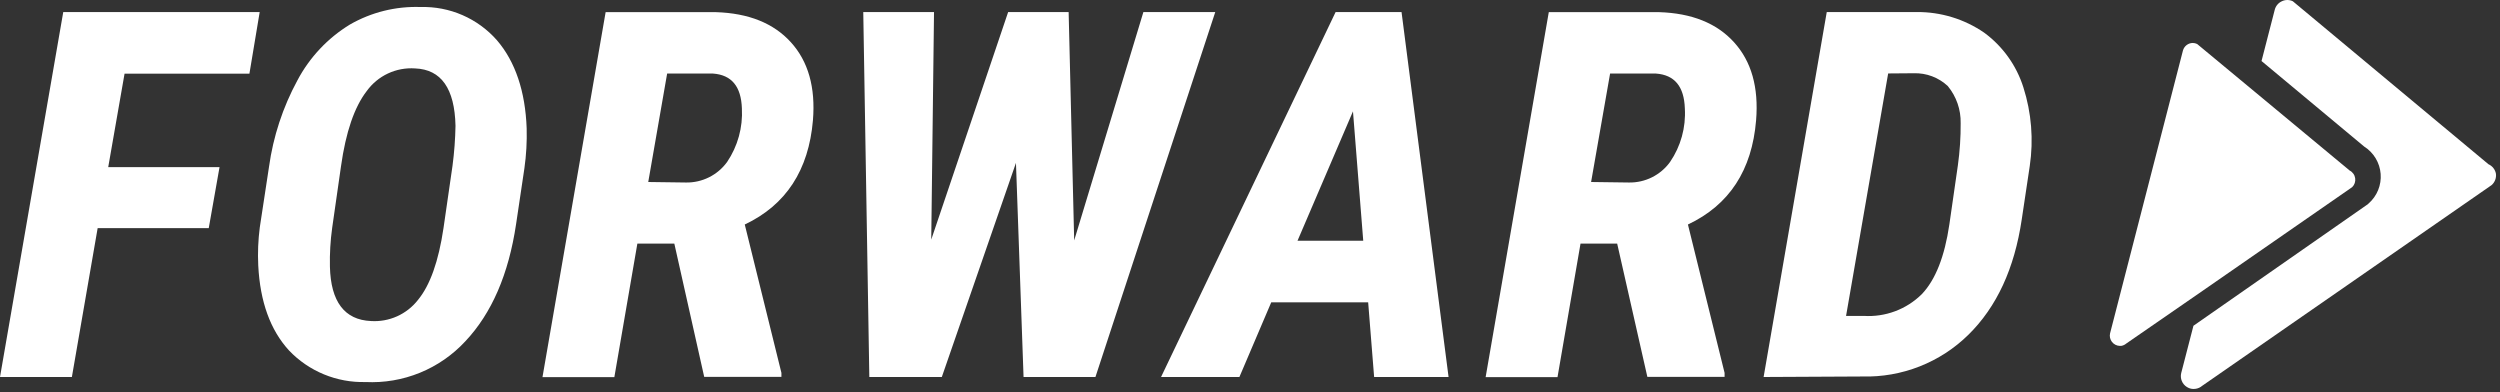
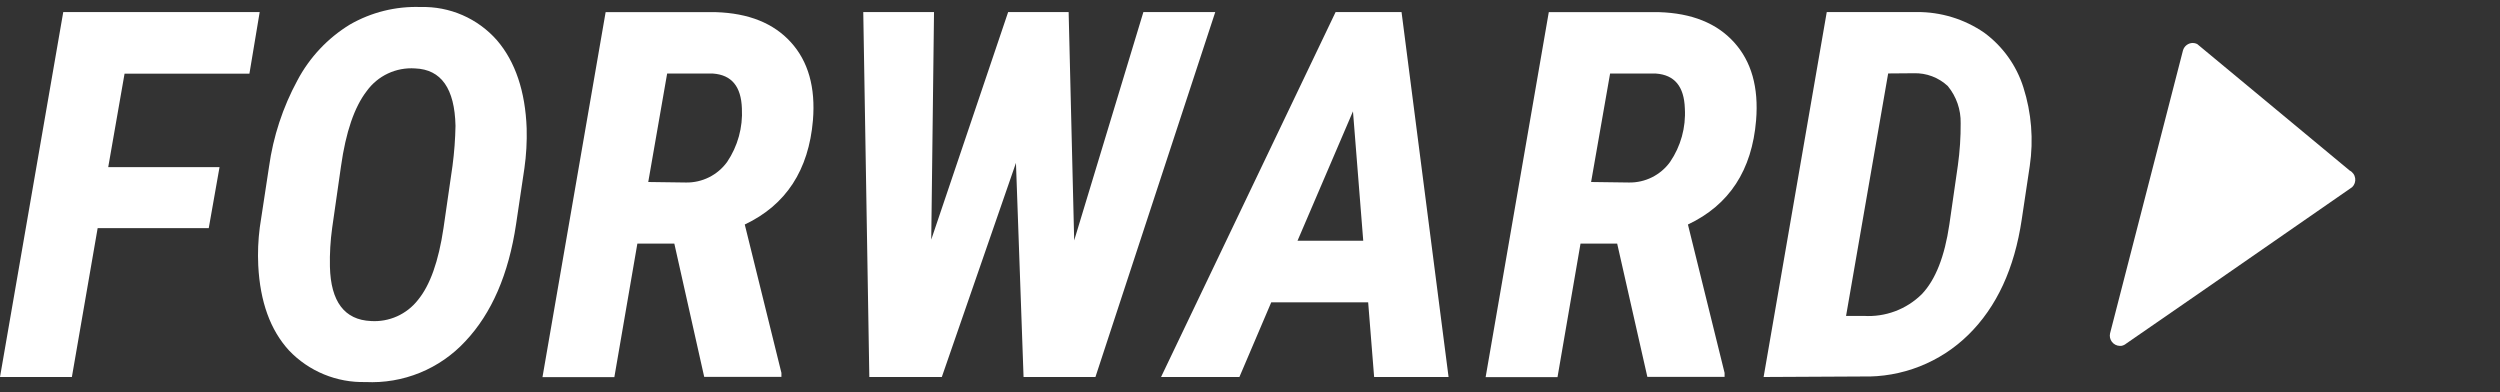
<svg xmlns="http://www.w3.org/2000/svg" width="440" height="69" viewBox="0 0 440 69" fill="none">
  <rect x="0" y="0" width="440" height="69" fill="#333333" stroke="none" />
-   <path d="M439.287 30.586C439.33 30.954 439.284 31.327 439.152 31.673C439.02 32.019 438.806 32.328 438.528 32.574L387.582 67.906C387.255 68.189 386.853 68.371 386.425 68.43C385.898 68.52 385.357 68.411 384.907 68.123C384.497 67.872 384.177 67.497 383.995 67.051C383.813 66.606 383.778 66.114 383.895 65.647L386.046 57.334L416.461 36.134L416.678 35.99L416.877 35.809C417.61 35.166 418.183 34.362 418.551 33.459C418.918 32.556 419.071 31.58 418.995 30.608C418.92 29.636 418.619 28.695 418.116 27.86C417.614 27.025 416.923 26.318 416.1 25.797L398.028 10.742L400.359 1.705C400.443 1.381 400.598 1.079 400.814 0.823C401.03 0.566 401.3 0.361 401.606 0.223C401.907 0.076 402.238 0 402.573 0C402.908 0 403.239 0.076 403.54 0.223L437.968 28.905C438.308 29.056 438.607 29.288 438.837 29.581C439.067 29.874 439.221 30.219 439.287 30.586Z" fill="white" />
  <path d="M413.986 32.935L387.78 51.099L374.226 60.461C373.97 60.681 373.657 60.825 373.323 60.876H373.069C372.804 60.867 372.544 60.799 372.307 60.677C372.071 60.556 371.864 60.384 371.702 60.173C371.54 59.962 371.426 59.719 371.369 59.459C371.311 59.2 371.312 58.931 371.371 58.671L384.202 8.88C384.307 8.505 384.532 8.173 384.841 7.935C385.151 7.697 385.529 7.566 385.919 7.561C386.188 7.563 386.454 7.624 386.696 7.742L396.763 16.091L413.534 30.008C413.793 30.138 414.018 30.33 414.188 30.566C414.358 30.802 414.468 31.075 414.51 31.363C414.554 31.648 414.53 31.939 414.438 32.213C414.347 32.486 414.192 32.734 413.986 32.935Z" fill="white" />
  <path d="M36.741 40.147H17.187L12.651 66.352H0L11.133 2.121H45.705L43.898 12.965H21.922L19.048 29.411H38.639L36.741 40.147Z" fill="white" />
  <path d="M64.319 67.238C61.815 67.303 59.325 66.843 57.009 65.887C54.693 64.931 52.603 63.502 50.873 61.69C47.566 58.075 45.777 53.105 45.452 46.725C45.345 44.486 45.435 42.243 45.723 40.02L47.349 29.339C48.087 24.02 49.777 18.878 52.337 14.158C54.476 10.11 57.666 6.713 61.572 4.326C65.352 2.151 69.666 1.08 74.024 1.236C76.554 1.164 79.068 1.649 81.389 2.658C83.709 3.667 85.779 5.174 87.452 7.073C90.705 10.85 92.458 16.11 92.693 22.58C92.758 24.93 92.625 27.282 92.296 29.61L90.832 39.442C89.519 48.261 86.543 55.135 81.904 60.063C79.676 62.472 76.947 64.364 73.909 65.604C70.87 66.843 67.597 67.401 64.319 67.238ZM79.645 29.158C79.951 26.832 80.126 24.491 80.169 22.146C80.024 15.591 77.657 12.224 73.067 12.043C71.422 11.927 69.775 12.232 68.282 12.931C66.789 13.63 65.5 14.7 64.536 16.037C62.368 18.845 60.862 23.248 60.018 29.249L58.464 40.092C58.148 42.361 58.016 44.652 58.066 46.942C58.211 53.105 60.651 56.304 65.295 56.502C66.869 56.603 68.444 56.318 69.883 55.672C71.322 55.026 72.582 54.04 73.554 52.798C75.687 50.219 77.187 46.002 78.055 40.147L79.645 29.158Z" fill="white" />
  <path d="M118.682 42.876H112.176L108.127 66.37H95.477L106.591 2.139H126.001C131.748 2.32 136.14 4.073 139.194 7.435C142.248 10.796 143.549 15.368 143.079 21.152C142.332 29.959 138.332 36.08 131.079 39.514L137.531 65.629V66.334H123.941L118.682 42.876ZM114.091 32.032L120.742 32.122C122.148 32.144 123.54 31.827 124.798 31.198C126.056 30.569 127.144 29.646 127.971 28.508C129.841 25.736 130.755 22.43 130.573 19.092C130.447 15.224 128.766 13.182 125.495 12.947H117.417L114.091 32.032Z" fill="white" />
  <path d="M189.056 42.315L201.237 2.121H213.887L192.797 66.352H180.146L178.809 28.67L165.76 66.352H153.001L151.935 2.121H164.387L163.899 42.171L177.435 2.121H188.08L189.056 42.315Z" fill="white" />
  <path d="M240.797 53.213H223.737L218.135 66.352H204.345L235.068 2.121H246.671L254.948 66.352H241.846L240.797 53.213ZM228.363 42.37H239.93L238.123 19.598L228.363 42.37Z" fill="white" />
  <path d="M284.623 42.876H278.171L274.123 66.37H261.472L272.587 2.139H292.015C297.744 2.32 302.135 4.073 305.189 7.435C308.244 10.796 309.545 15.368 309.075 21.152C308.352 29.959 304.352 36.08 297.075 39.514L303.527 65.629V66.334H289.936L284.623 42.876ZM280.033 32.032L286.701 32.122C288.108 32.145 289.5 31.829 290.758 31.2C292.017 30.571 293.105 29.647 293.93 28.508C295.816 25.744 296.732 22.432 296.533 19.092C296.406 15.224 294.725 13.182 291.454 12.947H283.376L280.033 32.032Z" fill="white" />
  <path d="M310.395 66.352L321.509 2.121H337.341C341.569 2.084 345.707 3.345 349.196 5.736C352.472 8.134 354.897 11.515 356.118 15.386C357.54 19.849 357.924 24.578 357.238 29.212L355.829 38.61C354.552 47.249 351.425 54.014 346.449 58.906C343.99 61.327 341.067 63.227 337.856 64.491C334.645 65.755 331.212 66.357 327.762 66.262L310.395 66.352ZM332.316 12.928L324.907 55.599H328.033C329.905 55.715 331.78 55.436 333.536 54.779C335.293 54.122 336.891 53.102 338.226 51.785C340.648 49.255 342.256 45.153 343.088 39.496L344.588 29.086C344.93 26.631 345.093 24.154 345.076 21.676C345.126 19.301 344.325 16.986 342.816 15.152C341.195 13.633 339.037 12.821 336.816 12.892L332.316 12.928Z" fill="white" />
</svg>